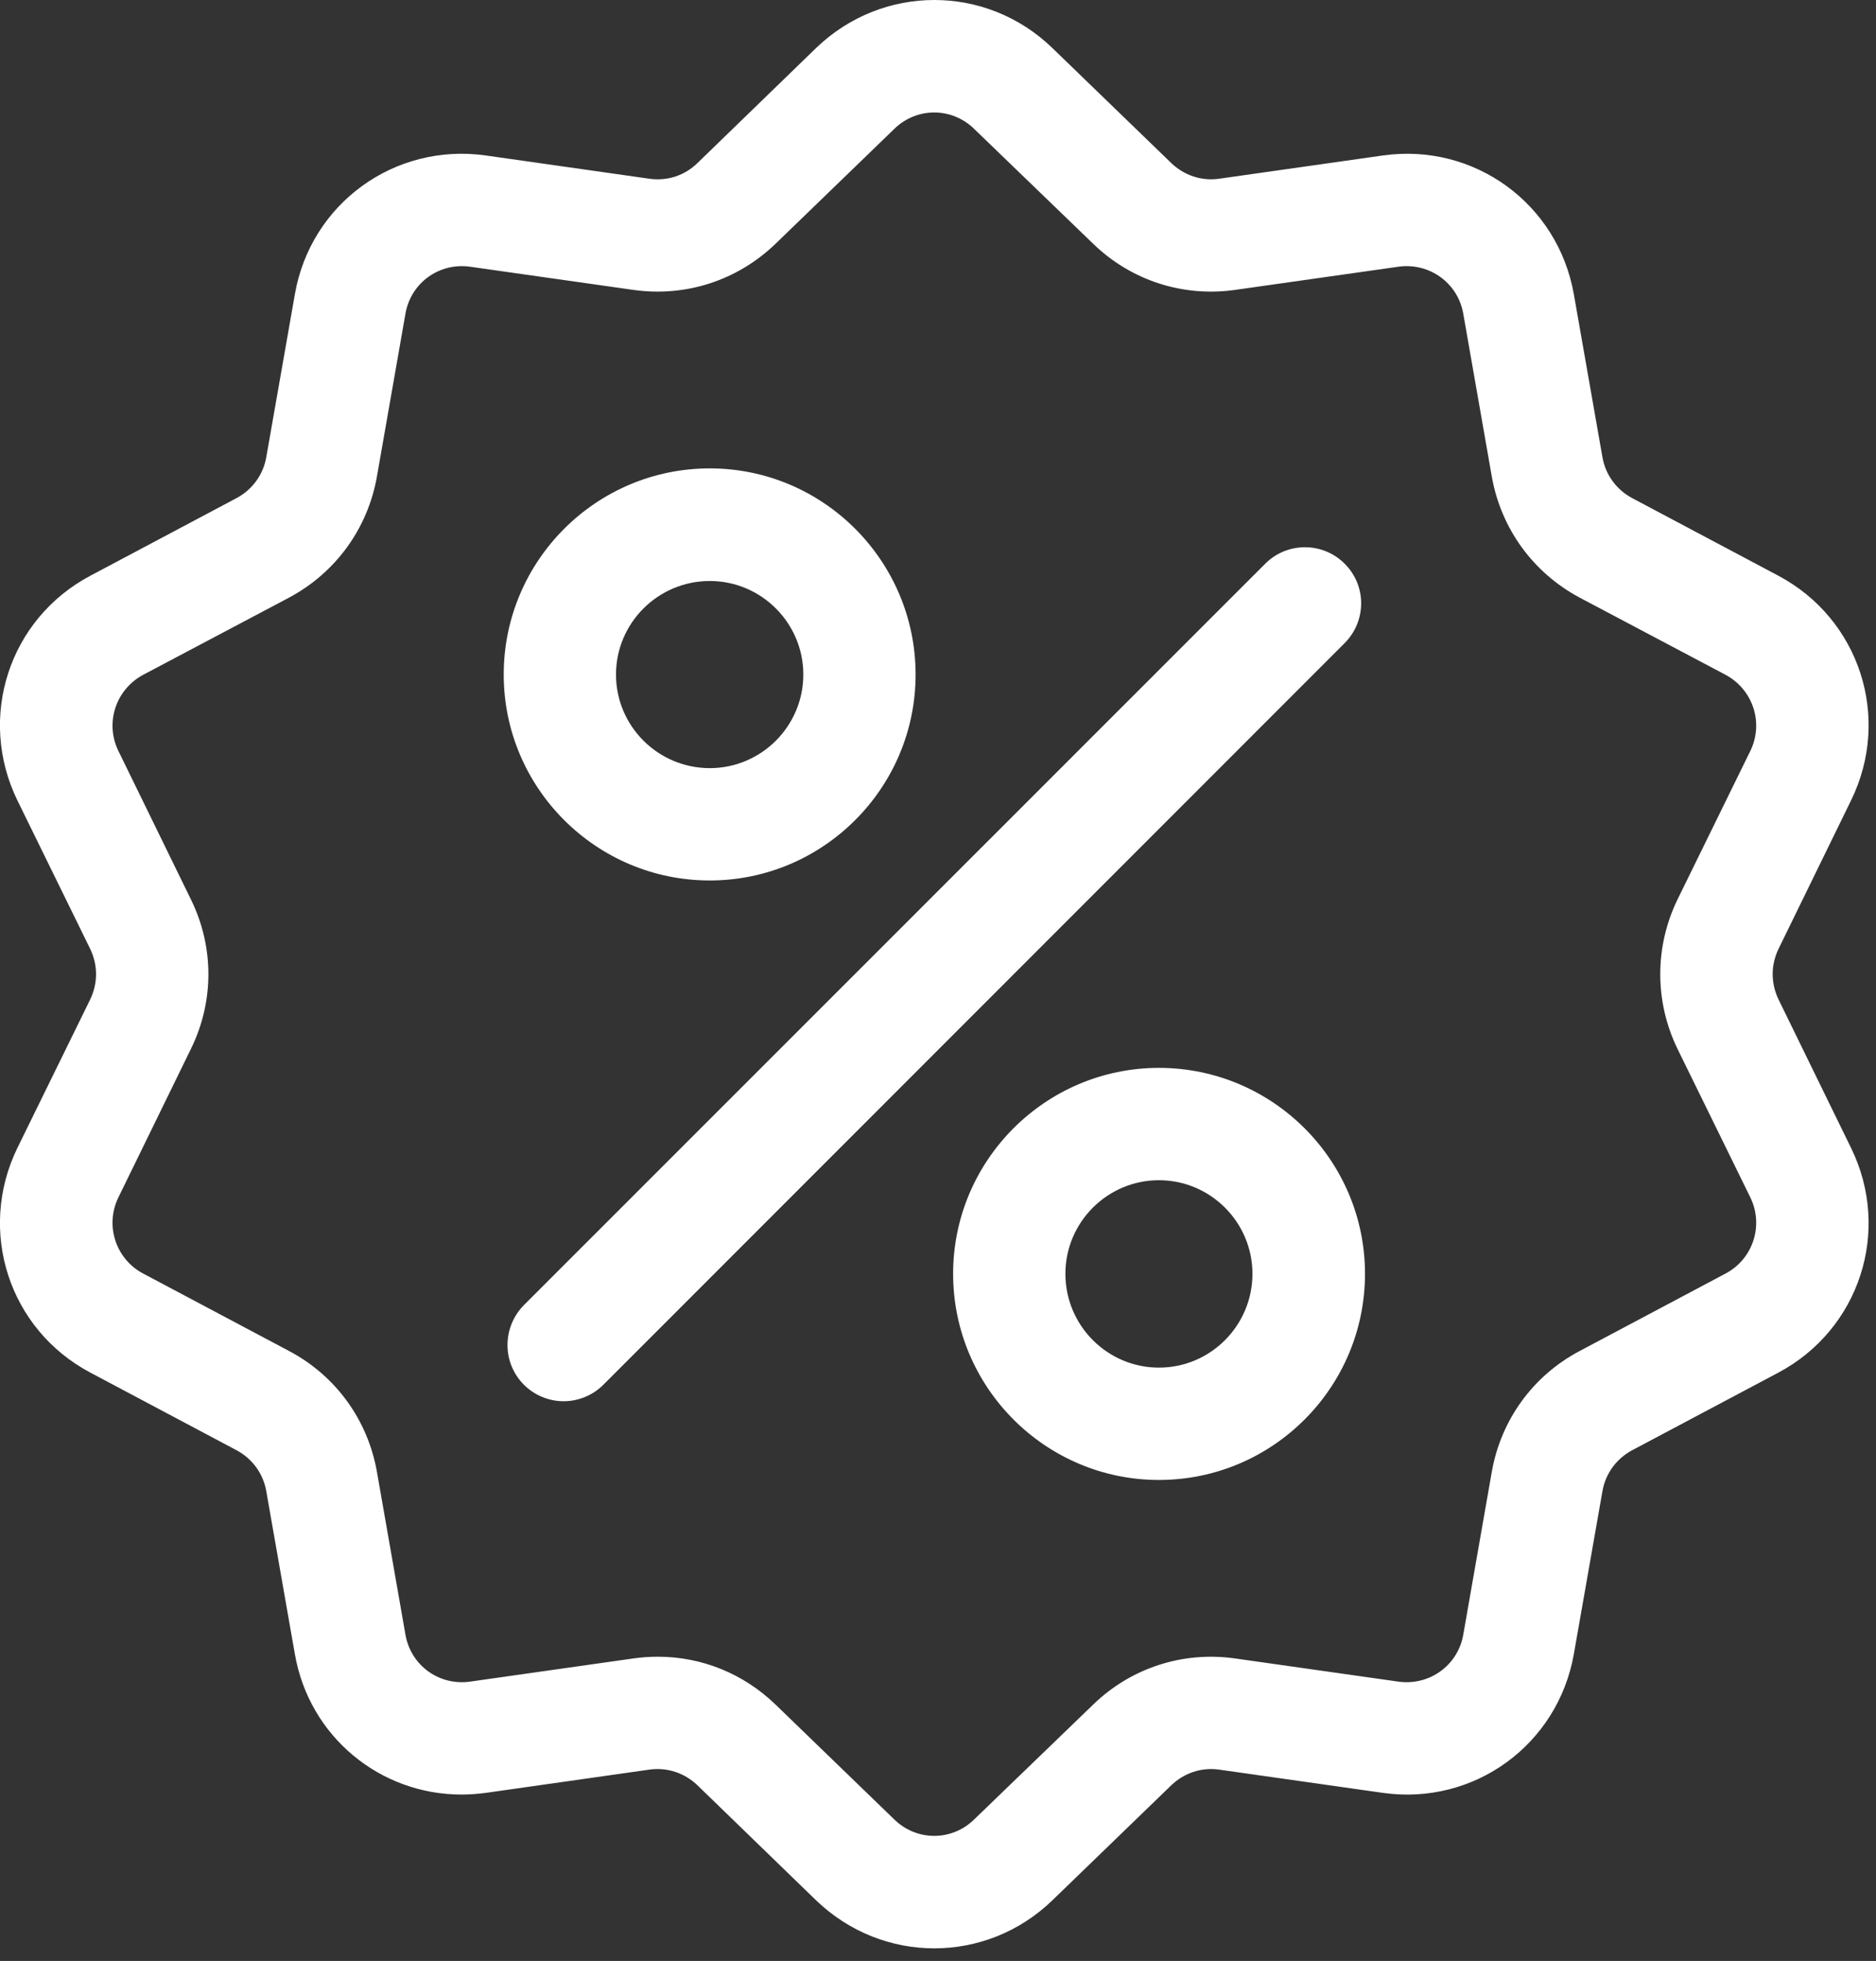
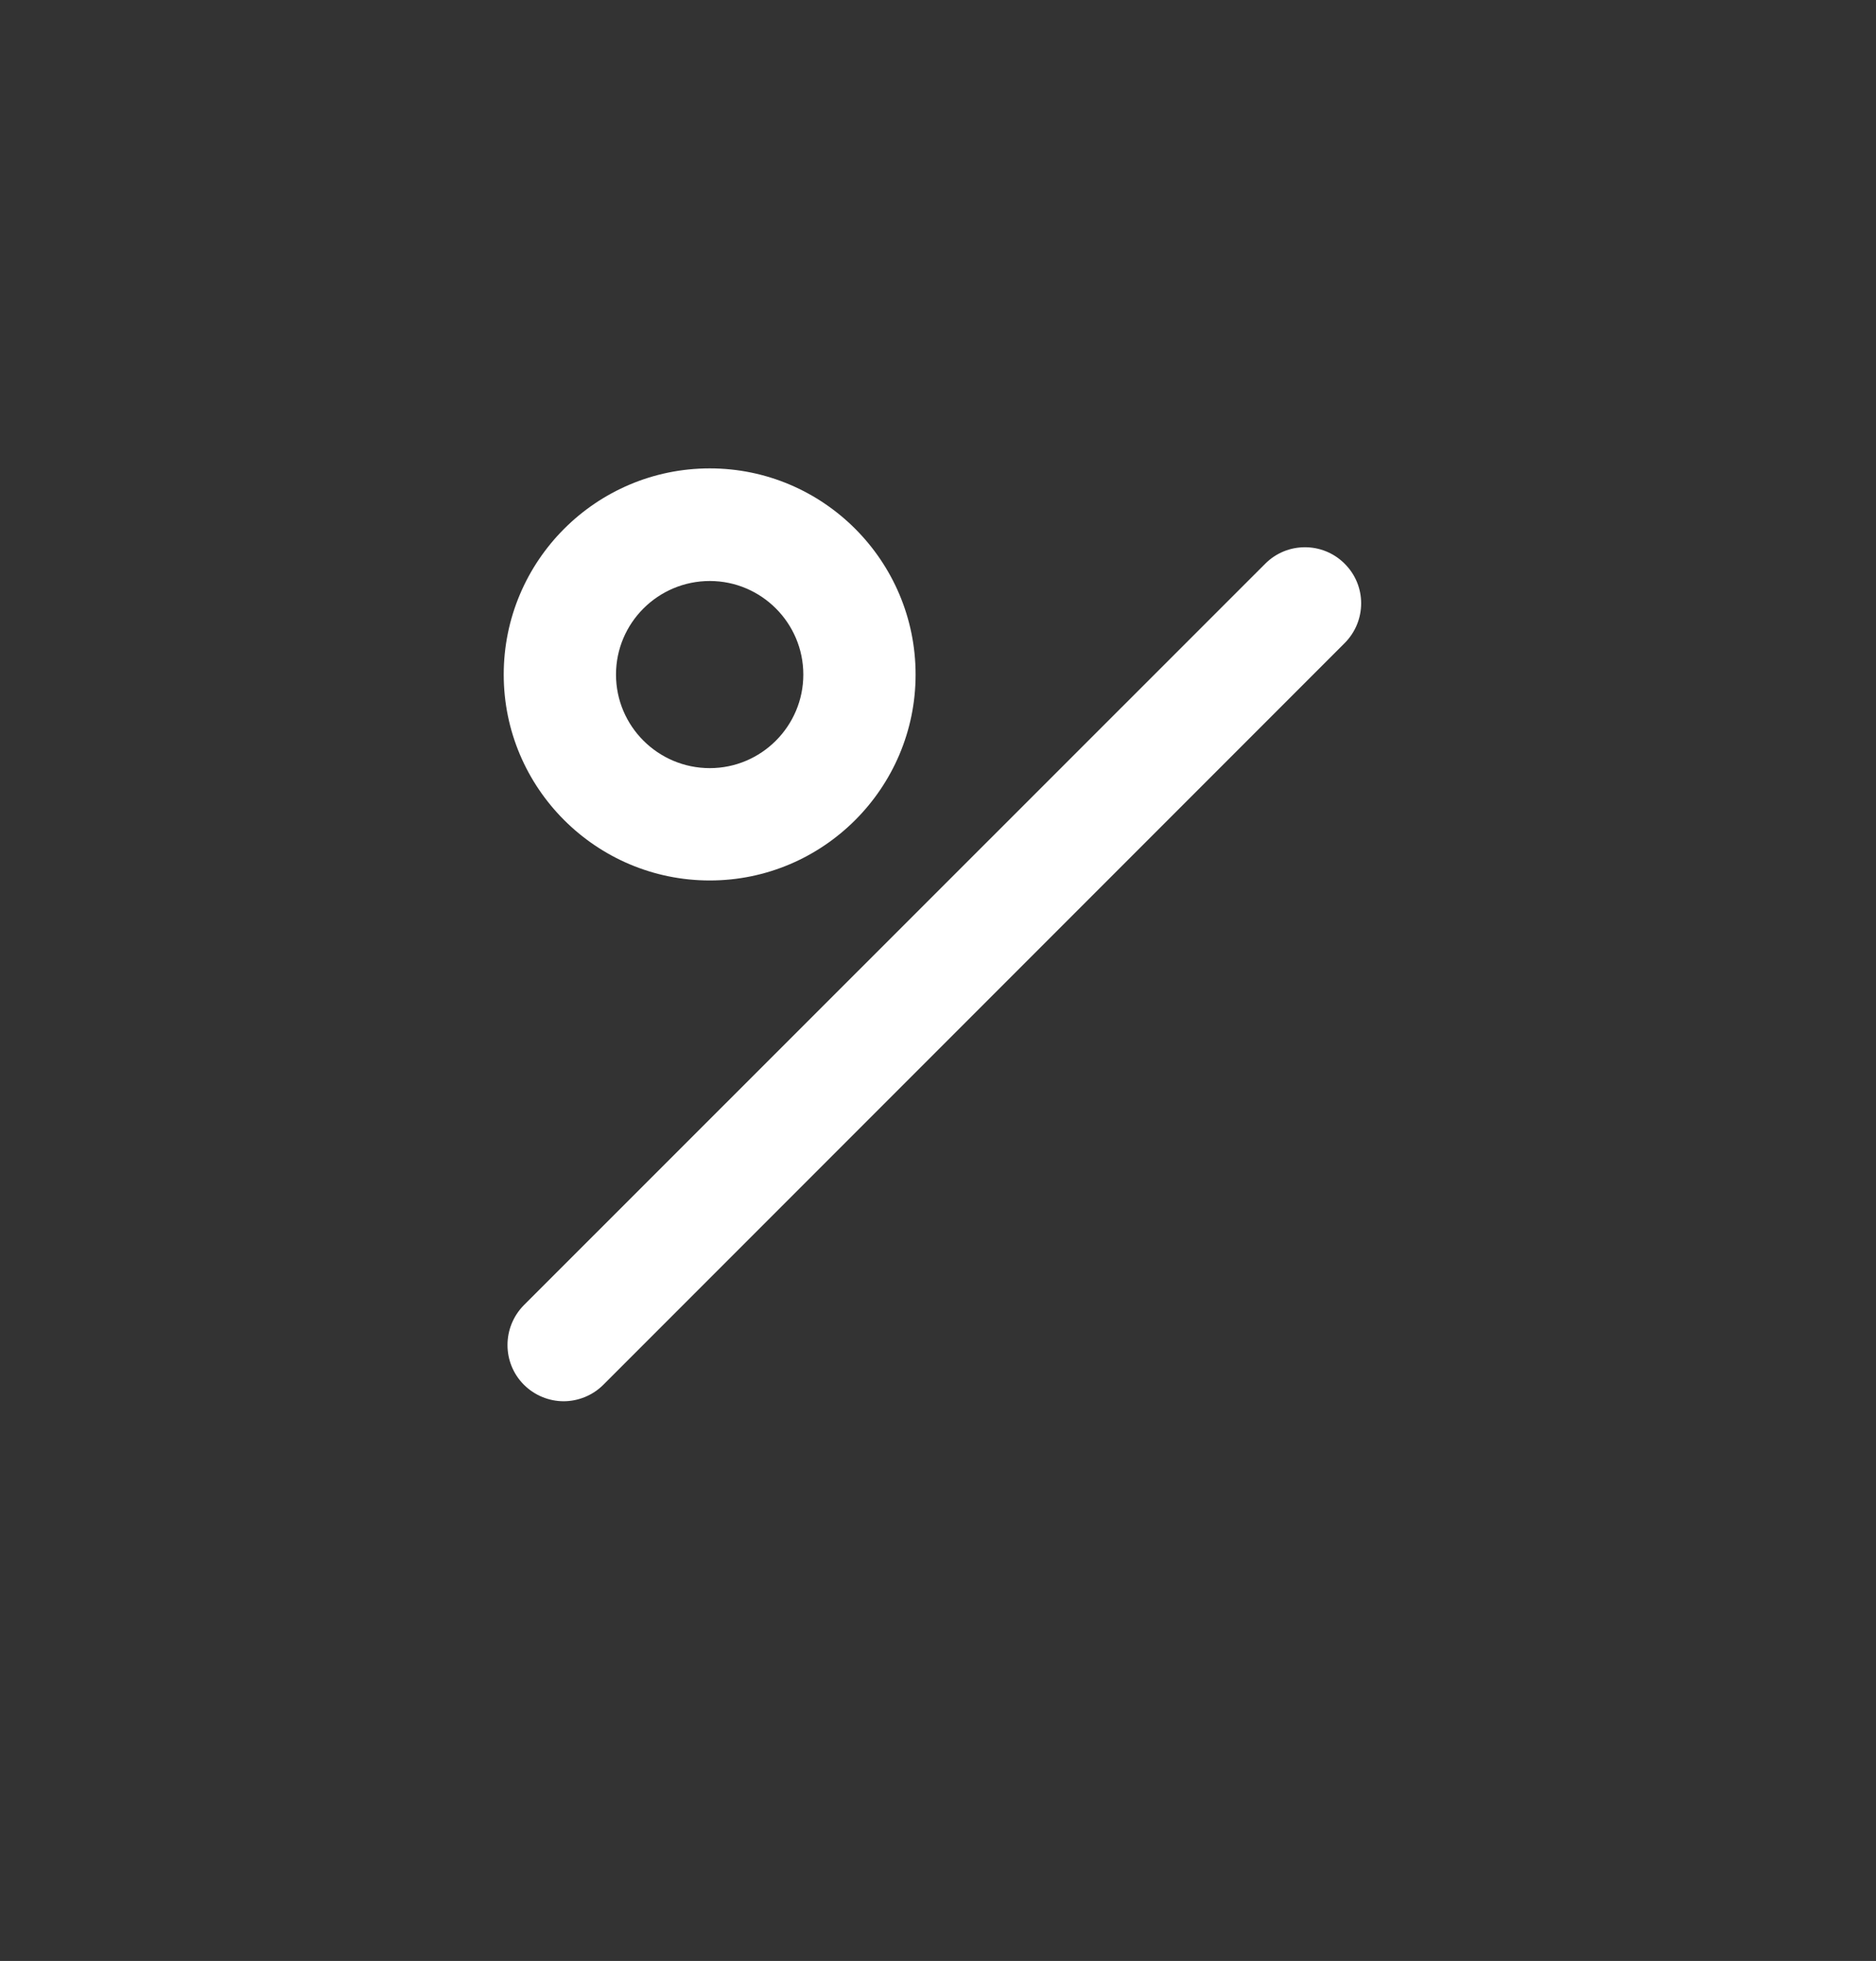
<svg xmlns="http://www.w3.org/2000/svg" version="1.2" baseProfile="tiny-ps" viewBox="0 0 67 70" width="67" height="70">
  <rect x="0" y="0" width="67" height="70" fill="#333333" stroke="none" />
  <title>Home - MM – 3</title>
  <style>
		tspan { white-space:pre }
		.shp0 { fill: #ffffff } 
	</style>
  <g id="Home - MM – 3">
    <g id="Grupo 233">
      <g id="Grupo 232">
        <g id="Grupo 35">
          <g id="discount">
            <g id="Grupo 9">
              <g id="Grupo 8">
-                 <path id="Caminho 7" fill-rule="evenodd" class="shp0" d="M66.11 40.98C67.56 43.94 66.41 47.46 63.51 49L58.29 51.77C57.73 52.07 57.34 52.6 57.23 53.23L56.21 59.04C55.64 62.28 52.65 64.46 49.39 64L43.54 63.17C42.91 63.08 42.29 63.29 41.83 63.73L37.58 67.84C36.4 68.98 34.88 69.55 33.37 69.55C31.85 69.55 30.34 68.98 29.15 67.84L24.91 63.73C24.45 63.29 23.83 63.08 23.19 63.17L17.35 64C17.05 64.04 16.76 64.06 16.48 64.06C13.57 64.06 11.04 61.99 10.53 59.04L9.51 53.23C9.4 52.6 9.01 52.07 8.45 51.77L3.23 49C0.32 47.46 -0.82 43.94 0.62 40.98L3.22 35.68C3.5 35.1 3.5 34.45 3.22 33.87L0.62 28.57C-0.82 25.61 0.32 22.09 3.23 20.55L8.45 17.78C9.01 17.48 9.4 16.95 9.51 16.32L10.53 10.51C11.09 7.27 14.09 5.09 17.35 5.55L23.19 6.38C23.83 6.47 24.45 6.27 24.91 5.82L29.15 1.71C31.52 -0.57 35.22 -0.57 37.58 1.71L41.83 5.82C42.29 6.26 42.91 6.47 43.54 6.38L49.39 5.55C52.65 5.09 55.64 7.27 56.21 10.51L57.23 16.32C57.34 16.95 57.73 17.48 58.29 17.78L63.51 20.55C66.41 22.09 67.56 25.61 66.11 28.57L63.52 33.87C63.24 34.45 63.24 35.1 63.52 35.68L66.11 40.98ZM62.51 42.74L59.91 37.44C59.09 35.75 59.09 33.8 59.91 32.11L62.51 26.81C63 25.81 62.61 24.62 61.63 24.09L56.41 21.33C54.75 20.44 53.61 18.87 53.28 17.02L52.26 11.2C52.07 10.1 51.05 9.37 49.95 9.52L44.1 10.35C42.24 10.61 40.39 10.01 39.04 8.7L34.79 4.6C33.99 3.82 32.74 3.82 31.94 4.6L27.7 8.7C26.34 10.01 24.5 10.61 22.63 10.35L16.78 9.52C15.68 9.37 14.67 10.1 14.48 11.2L13.46 17.02C13.13 18.87 11.99 20.44 10.33 21.33L5.11 24.09C4.13 24.62 3.74 25.81 4.23 26.81L6.82 32.11C7.65 33.8 7.65 35.75 6.82 37.44L4.23 42.74C3.74 43.74 4.13 44.94 5.11 45.46L10.33 48.23C11.99 49.11 13.13 50.68 13.46 52.53L14.48 58.35C14.67 59.45 15.68 60.18 16.78 60.03L22.63 59.2C22.92 59.16 23.21 59.14 23.5 59.14C25.06 59.14 26.55 59.74 27.7 60.85L31.94 64.95C32.74 65.73 33.99 65.73 34.79 64.95L39.04 60.85C40.39 59.54 42.24 58.94 44.1 59.2L49.95 60.03C51.05 60.18 52.07 59.45 52.26 58.35L53.28 52.53C53.61 50.68 54.75 49.11 56.41 48.23L61.63 45.46C62.61 44.94 63 43.74 62.51 42.74Z" />
-               </g>
+                 </g>
            </g>
            <g id="Grupo 11">
              <g id="Grupo 10">
                <path id="Caminho 8" class="shp0" d="M48.02 20.12C47.24 19.34 45.97 19.34 45.19 20.12L18.71 46.59C17.93 47.38 17.93 48.65 18.71 49.43C19.1 49.82 19.62 50.02 20.13 50.02C20.64 50.02 21.16 49.82 21.55 49.43L48.02 22.96C48.81 22.17 48.81 20.9 48.02 20.12Z" />
              </g>
            </g>
            <g id="Grupo 13">
              <g id="Grupo 12">
                <path id="Caminho 9" fill-rule="evenodd" class="shp0" d="M32.7 24.08C32.7 28.13 29.4 31.43 25.35 31.43C21.29 31.43 17.99 28.13 17.99 24.08C17.99 20.02 21.29 16.72 25.35 16.72C29.4 16.72 32.7 20.02 32.7 24.08ZM28.69 24.08C28.69 22.24 27.19 20.74 25.35 20.74C23.5 20.74 22 22.24 22 24.08C22 25.92 23.5 27.42 25.35 27.42C27.19 27.42 28.69 25.92 28.69 24.08Z" />
              </g>
            </g>
            <g id="Grupo 15">
              <g id="Grupo 14">
-                 <path id="Caminho 10" fill-rule="evenodd" class="shp0" d="M48.75 45.47C48.75 49.53 45.45 52.83 41.39 52.83C37.34 52.83 34.04 49.53 34.04 45.47C34.04 41.42 37.34 38.12 41.39 38.12C45.45 38.12 48.75 41.42 48.75 45.47ZM44.73 45.47C44.73 43.63 43.23 42.13 41.39 42.13C39.55 42.13 38.05 43.63 38.05 45.47C38.05 47.32 39.55 48.82 41.39 48.82C43.23 48.82 44.73 47.32 44.73 45.47Z" />
-               </g>
+                 </g>
            </g>
          </g>
        </g>
      </g>
    </g>
  </g>
</svg>